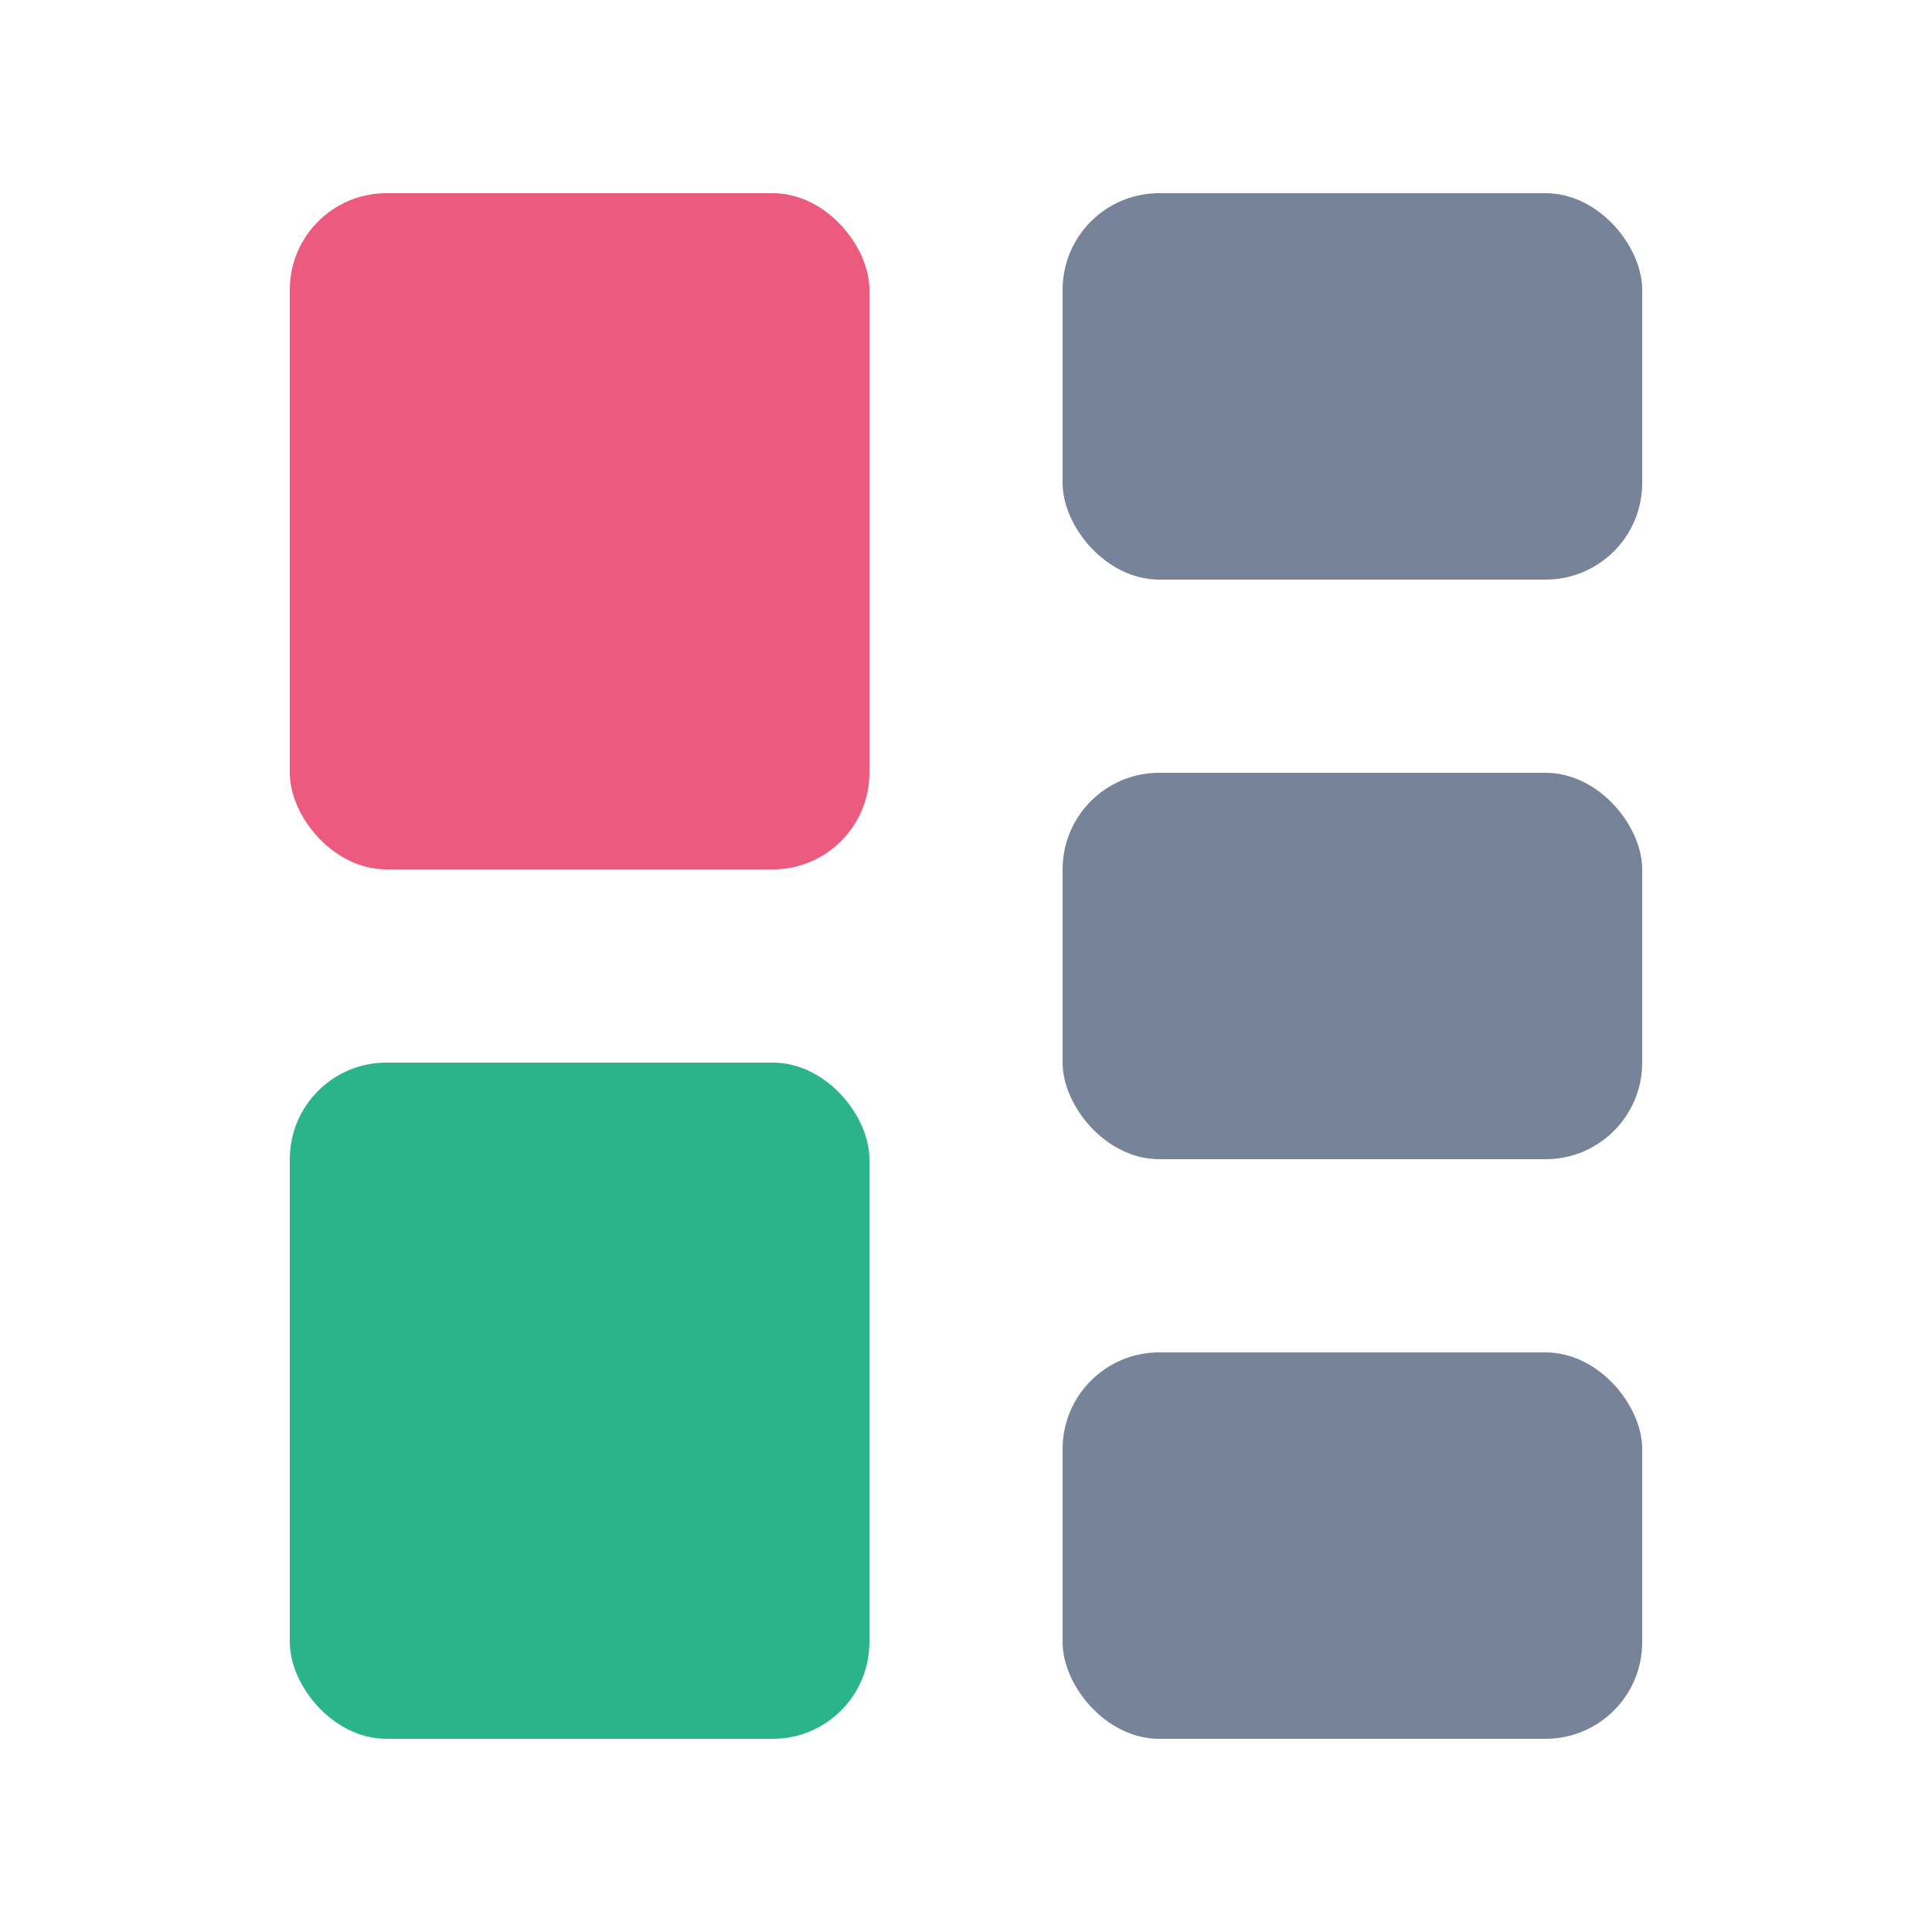
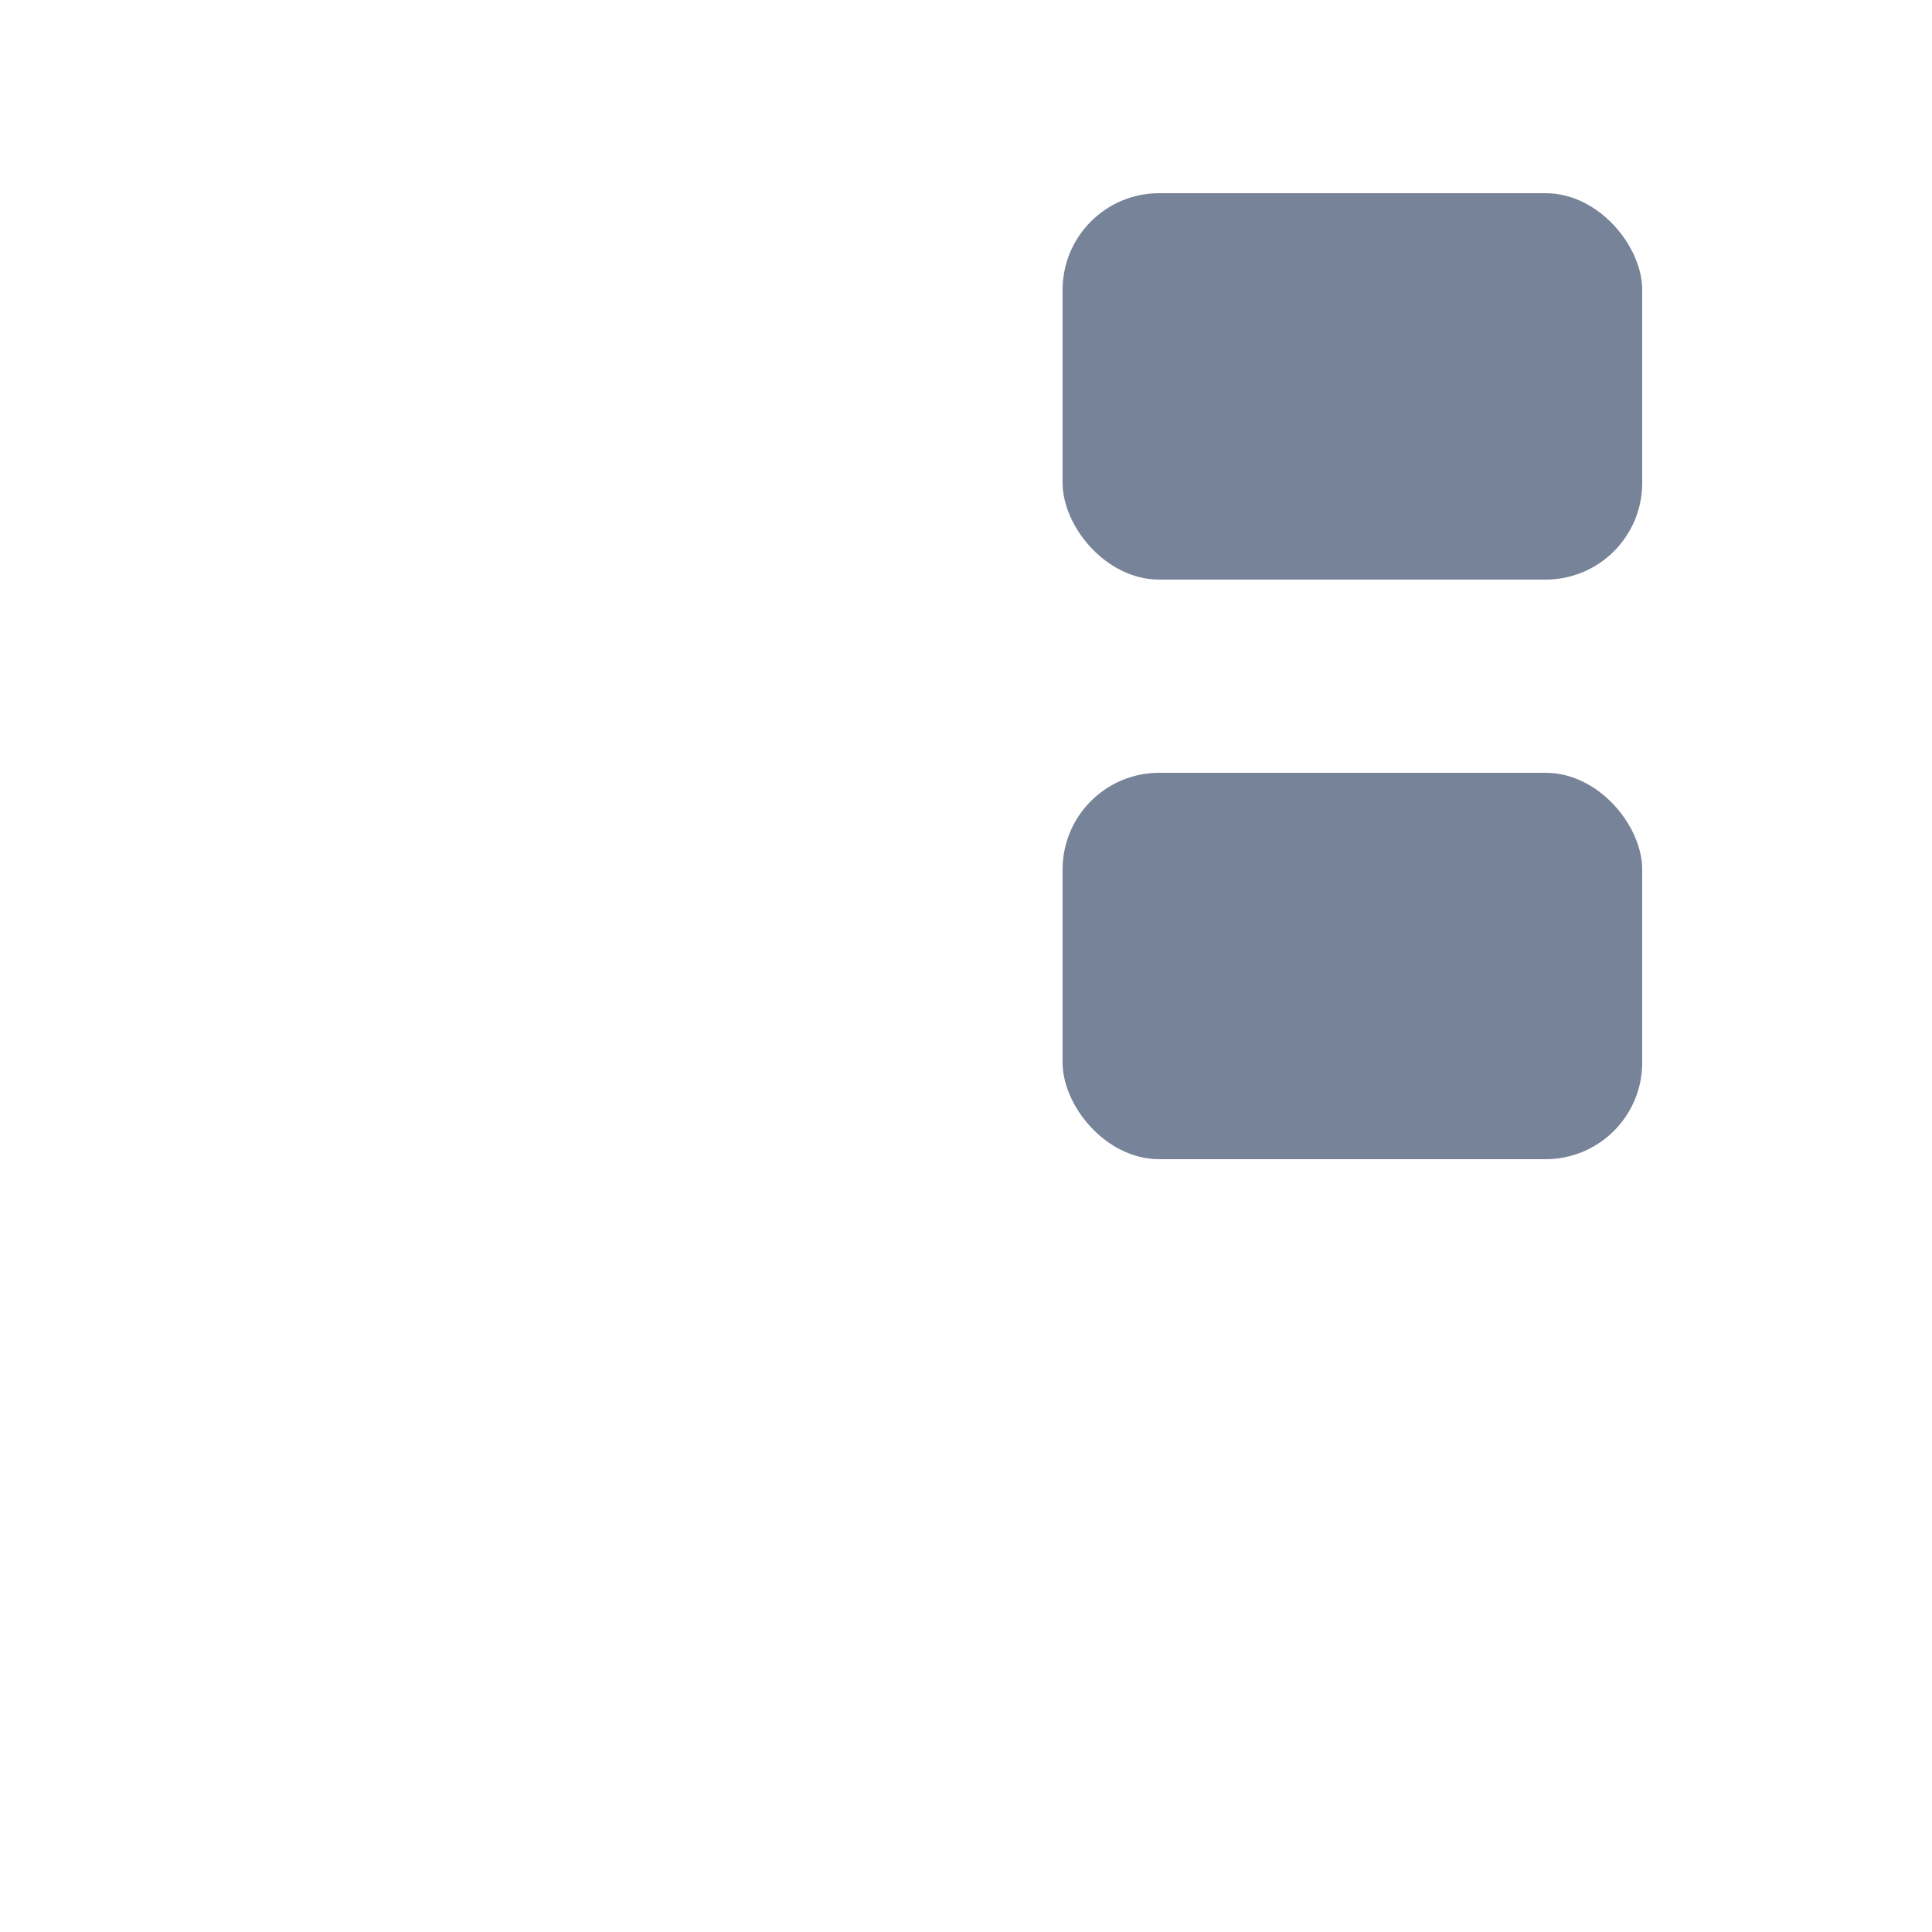
<svg xmlns="http://www.w3.org/2000/svg" width="20" height="20" viewBox="0 0 20 20" fill="none">
  <rect x="11" y="2" width="6" height="4" rx="1" fill="#768398" />
  <rect x="11" y="8" width="6" height="4" rx="1" fill="#768398" />
-   <rect x="11" y="14" width="6" height="4" rx="1" fill="#768398" />
-   <rect x="3" y="11" width="6" height="7" rx="1" fill="#2BB48A" />
-   <rect x="3" y="2" width="6" height="7" rx="1" fill="#EC5A7D" />
</svg>